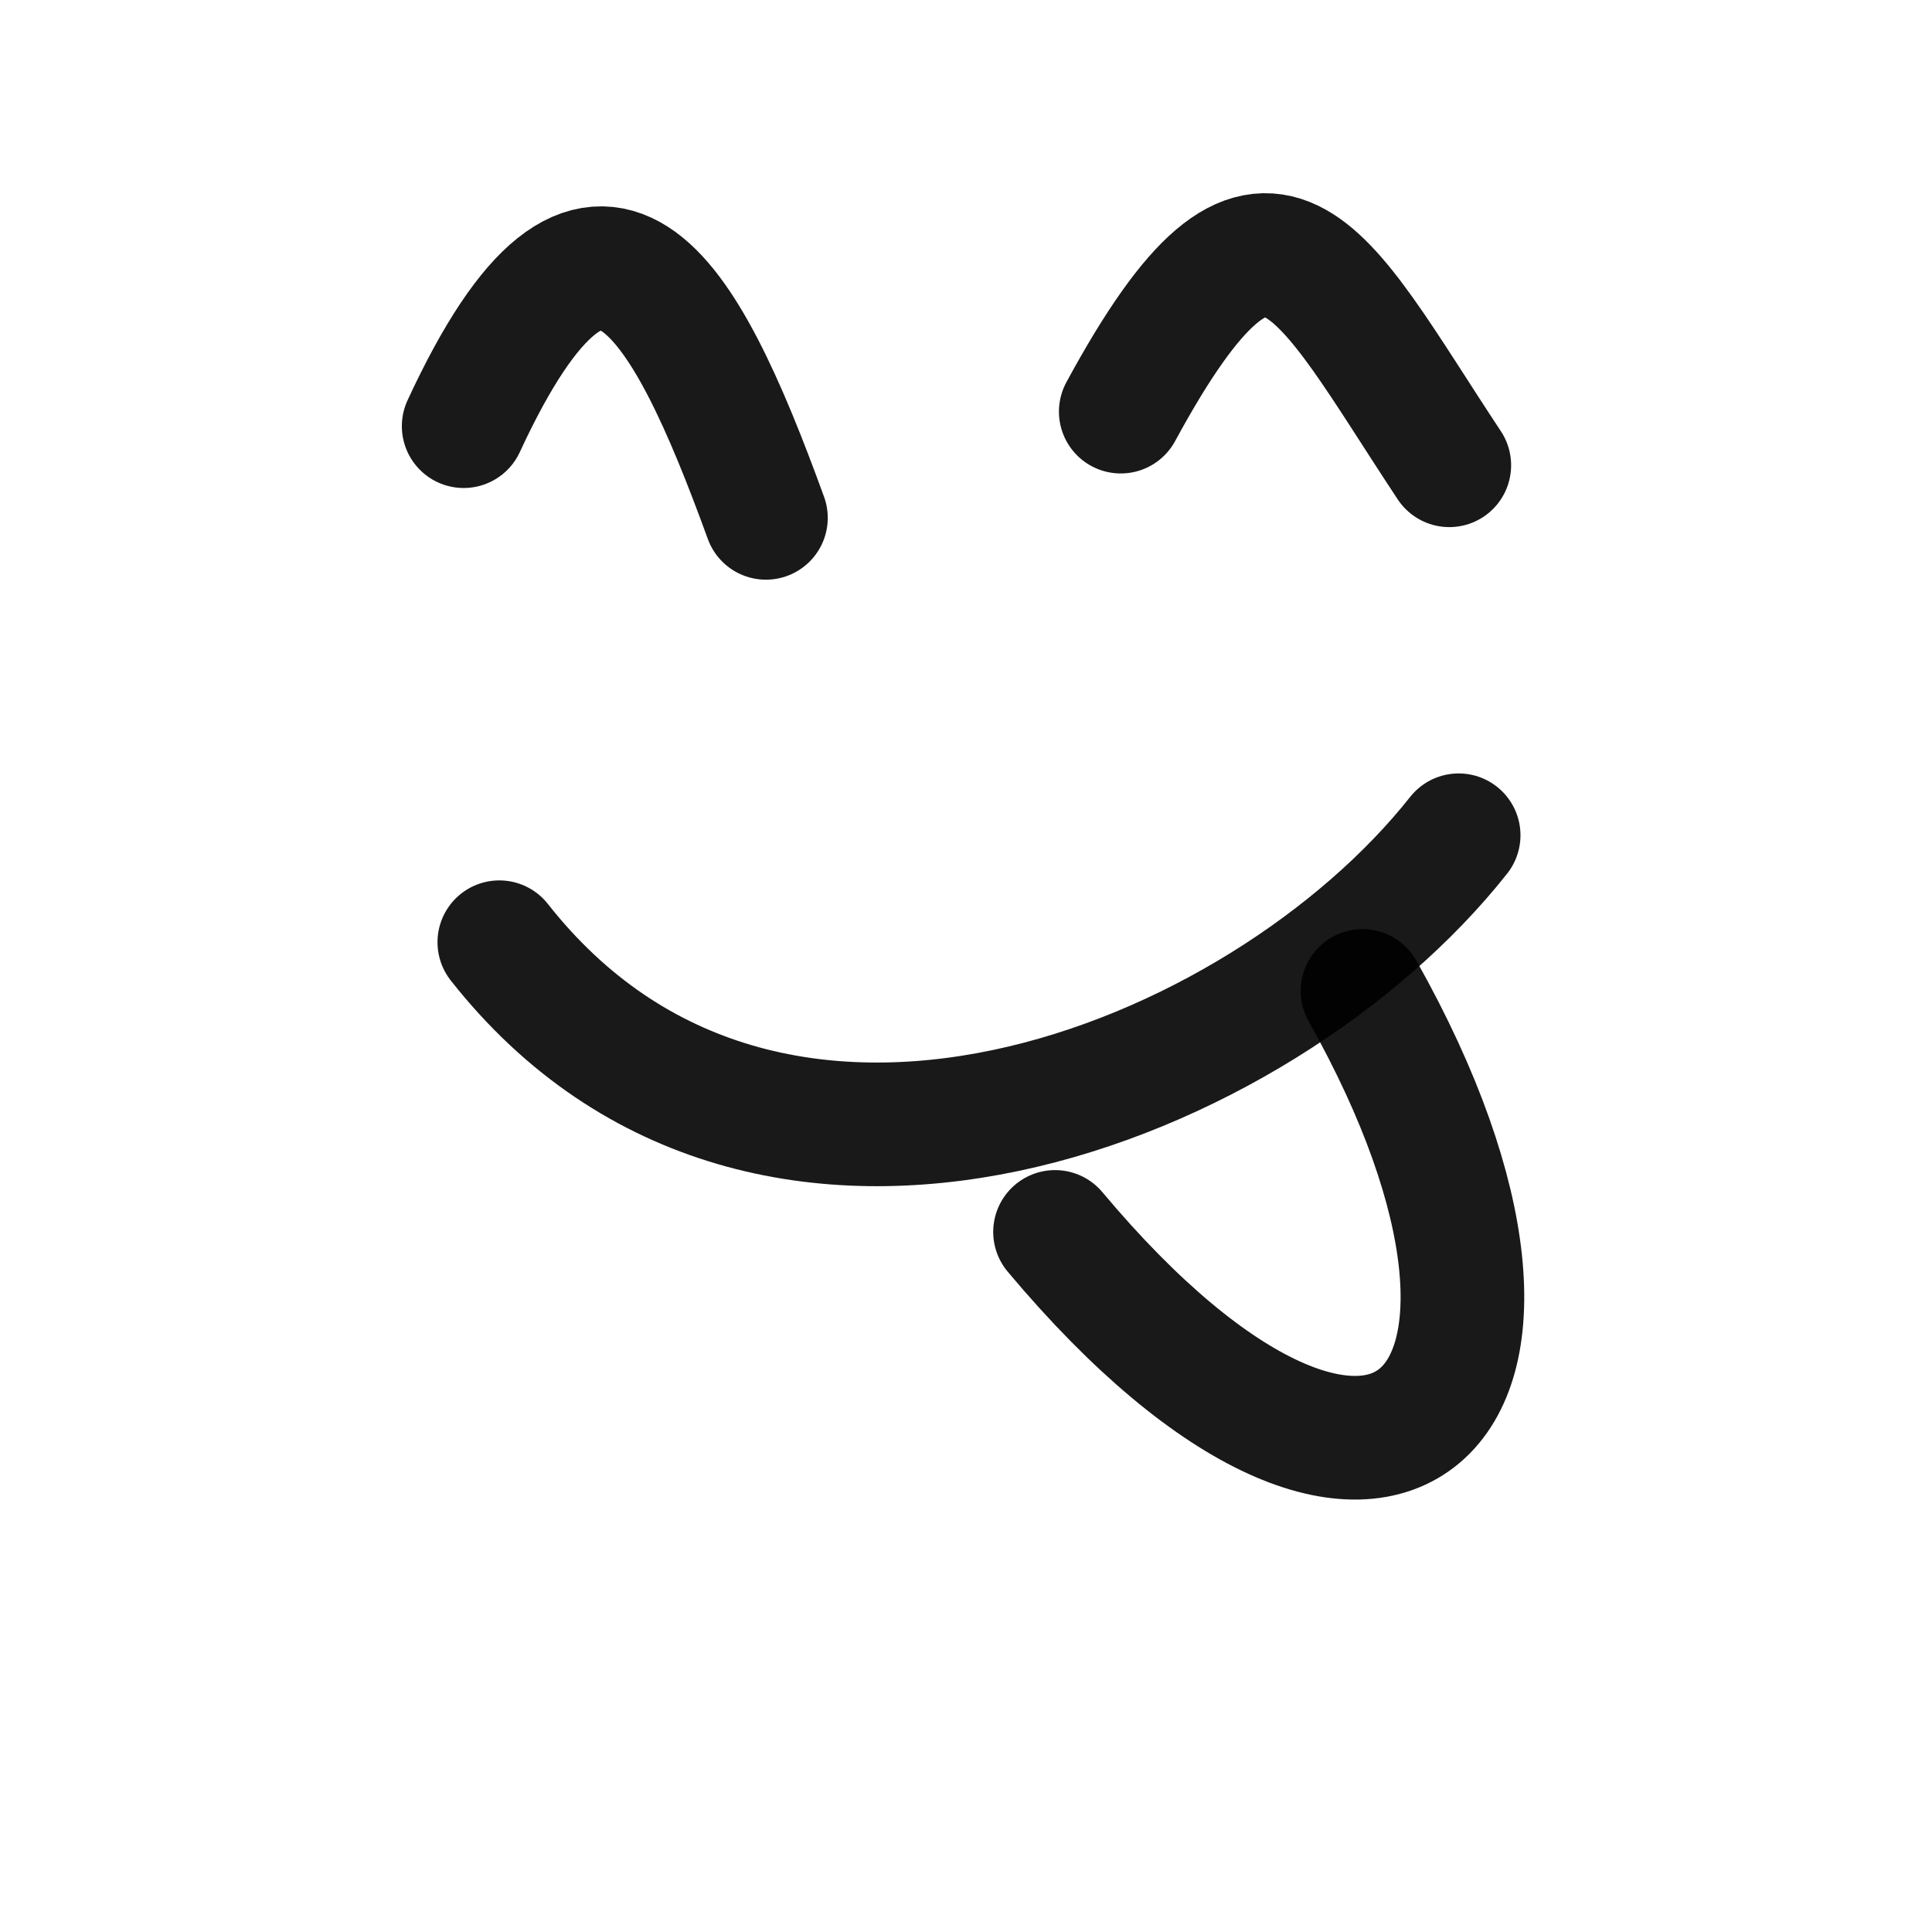
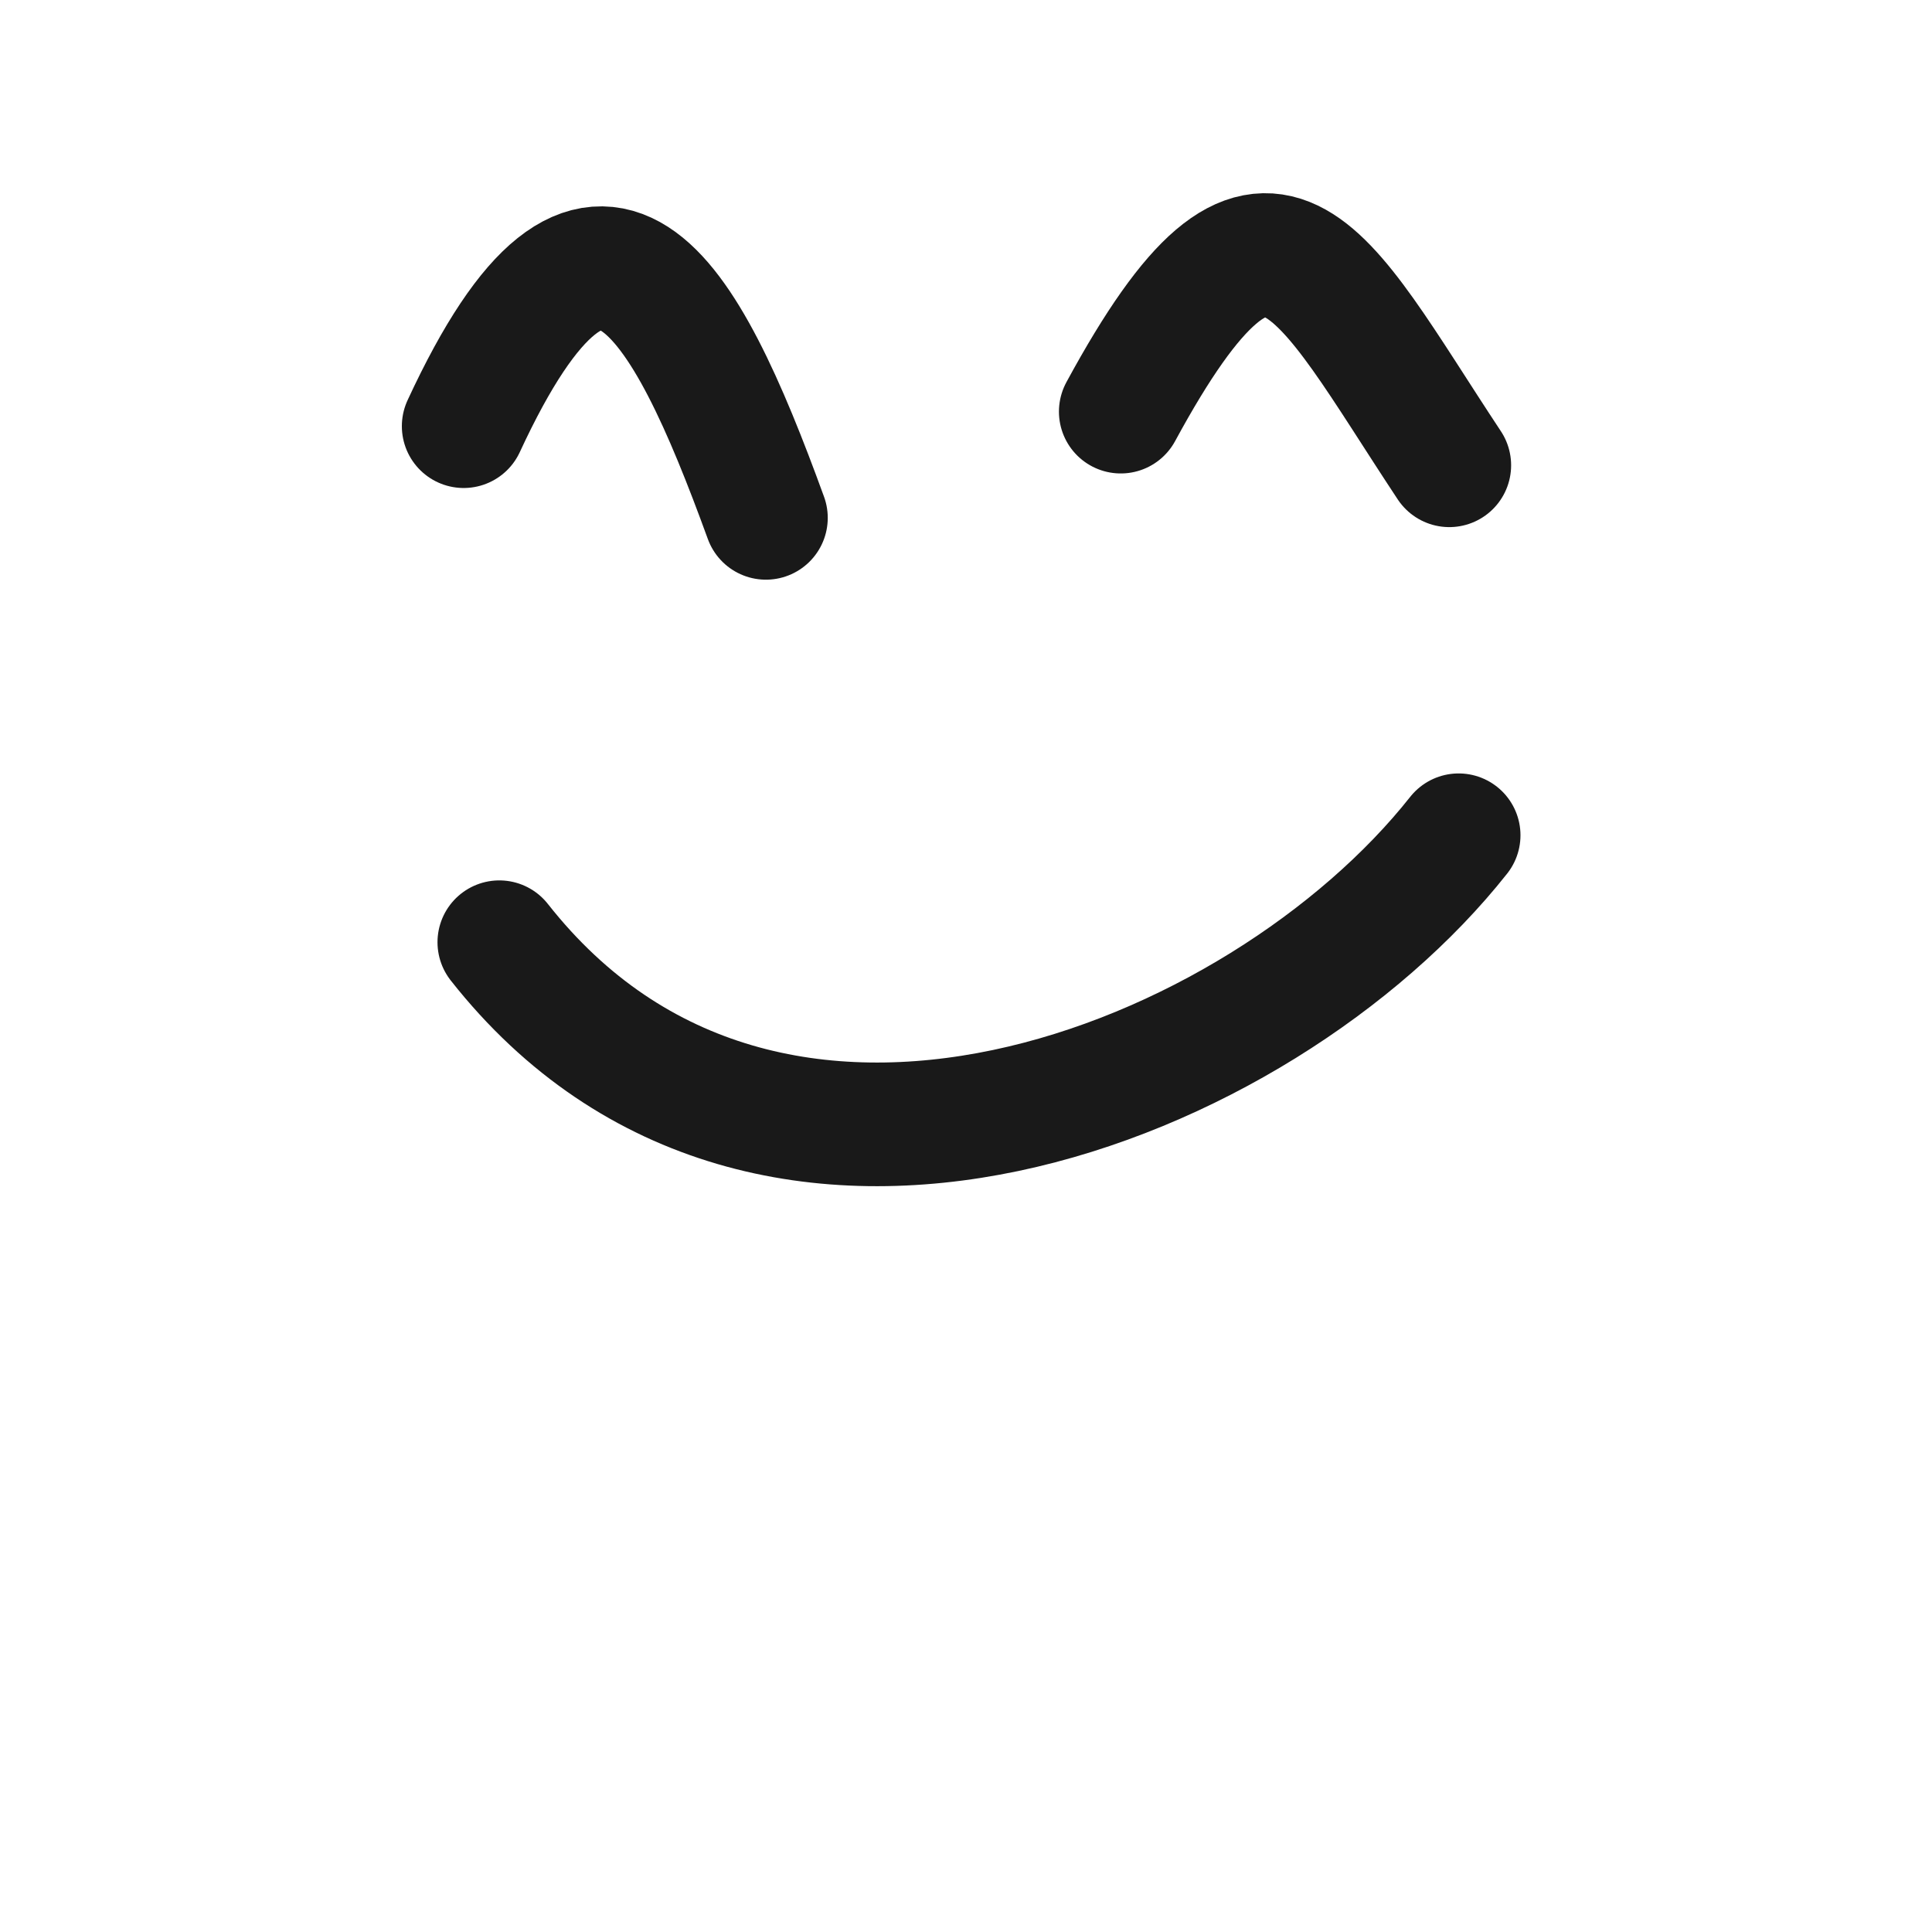
<svg xmlns="http://www.w3.org/2000/svg" width="256px" height="256px" viewBox="75 90 250 250" fill="none">
  <g id="SVGRepo_bgCarrier" stroke-width="0" />
  <g id="SVGRepo_tracerCarrier" stroke-linecap="round" stroke-linejoin="round" />
  <g id="SVGRepo_iconCarrier">
    <path d="M135 145.147C152.406 107.574 163.534 127.931 174.111 157.01" stroke="#000000" stroke-opacity="0.9" stroke-width="16" stroke-linecap="round" stroke-linejoin="round" />
    <path d="M220.026 143.265C239.193 107.937 245.448 124.385 262.538 150.208" stroke="#000000" stroke-opacity="0.9" stroke-width="16" stroke-linecap="round" stroke-linejoin="round" />
    <path d="M139.612 211.923C174.379 256.091 238.184 230.441 263.749 198.082" stroke="#000000" stroke-opacity="0.9" stroke-width="16" stroke-linecap="round" stroke-linejoin="round" />
-     <path d="M211.522 249.41C253.642 299.658 282.048 272.898 251.305 218.228" stroke="#000000" stroke-opacity="0.9" stroke-width="16" stroke-linecap="round" stroke-linejoin="round" />
  </g>
</svg>